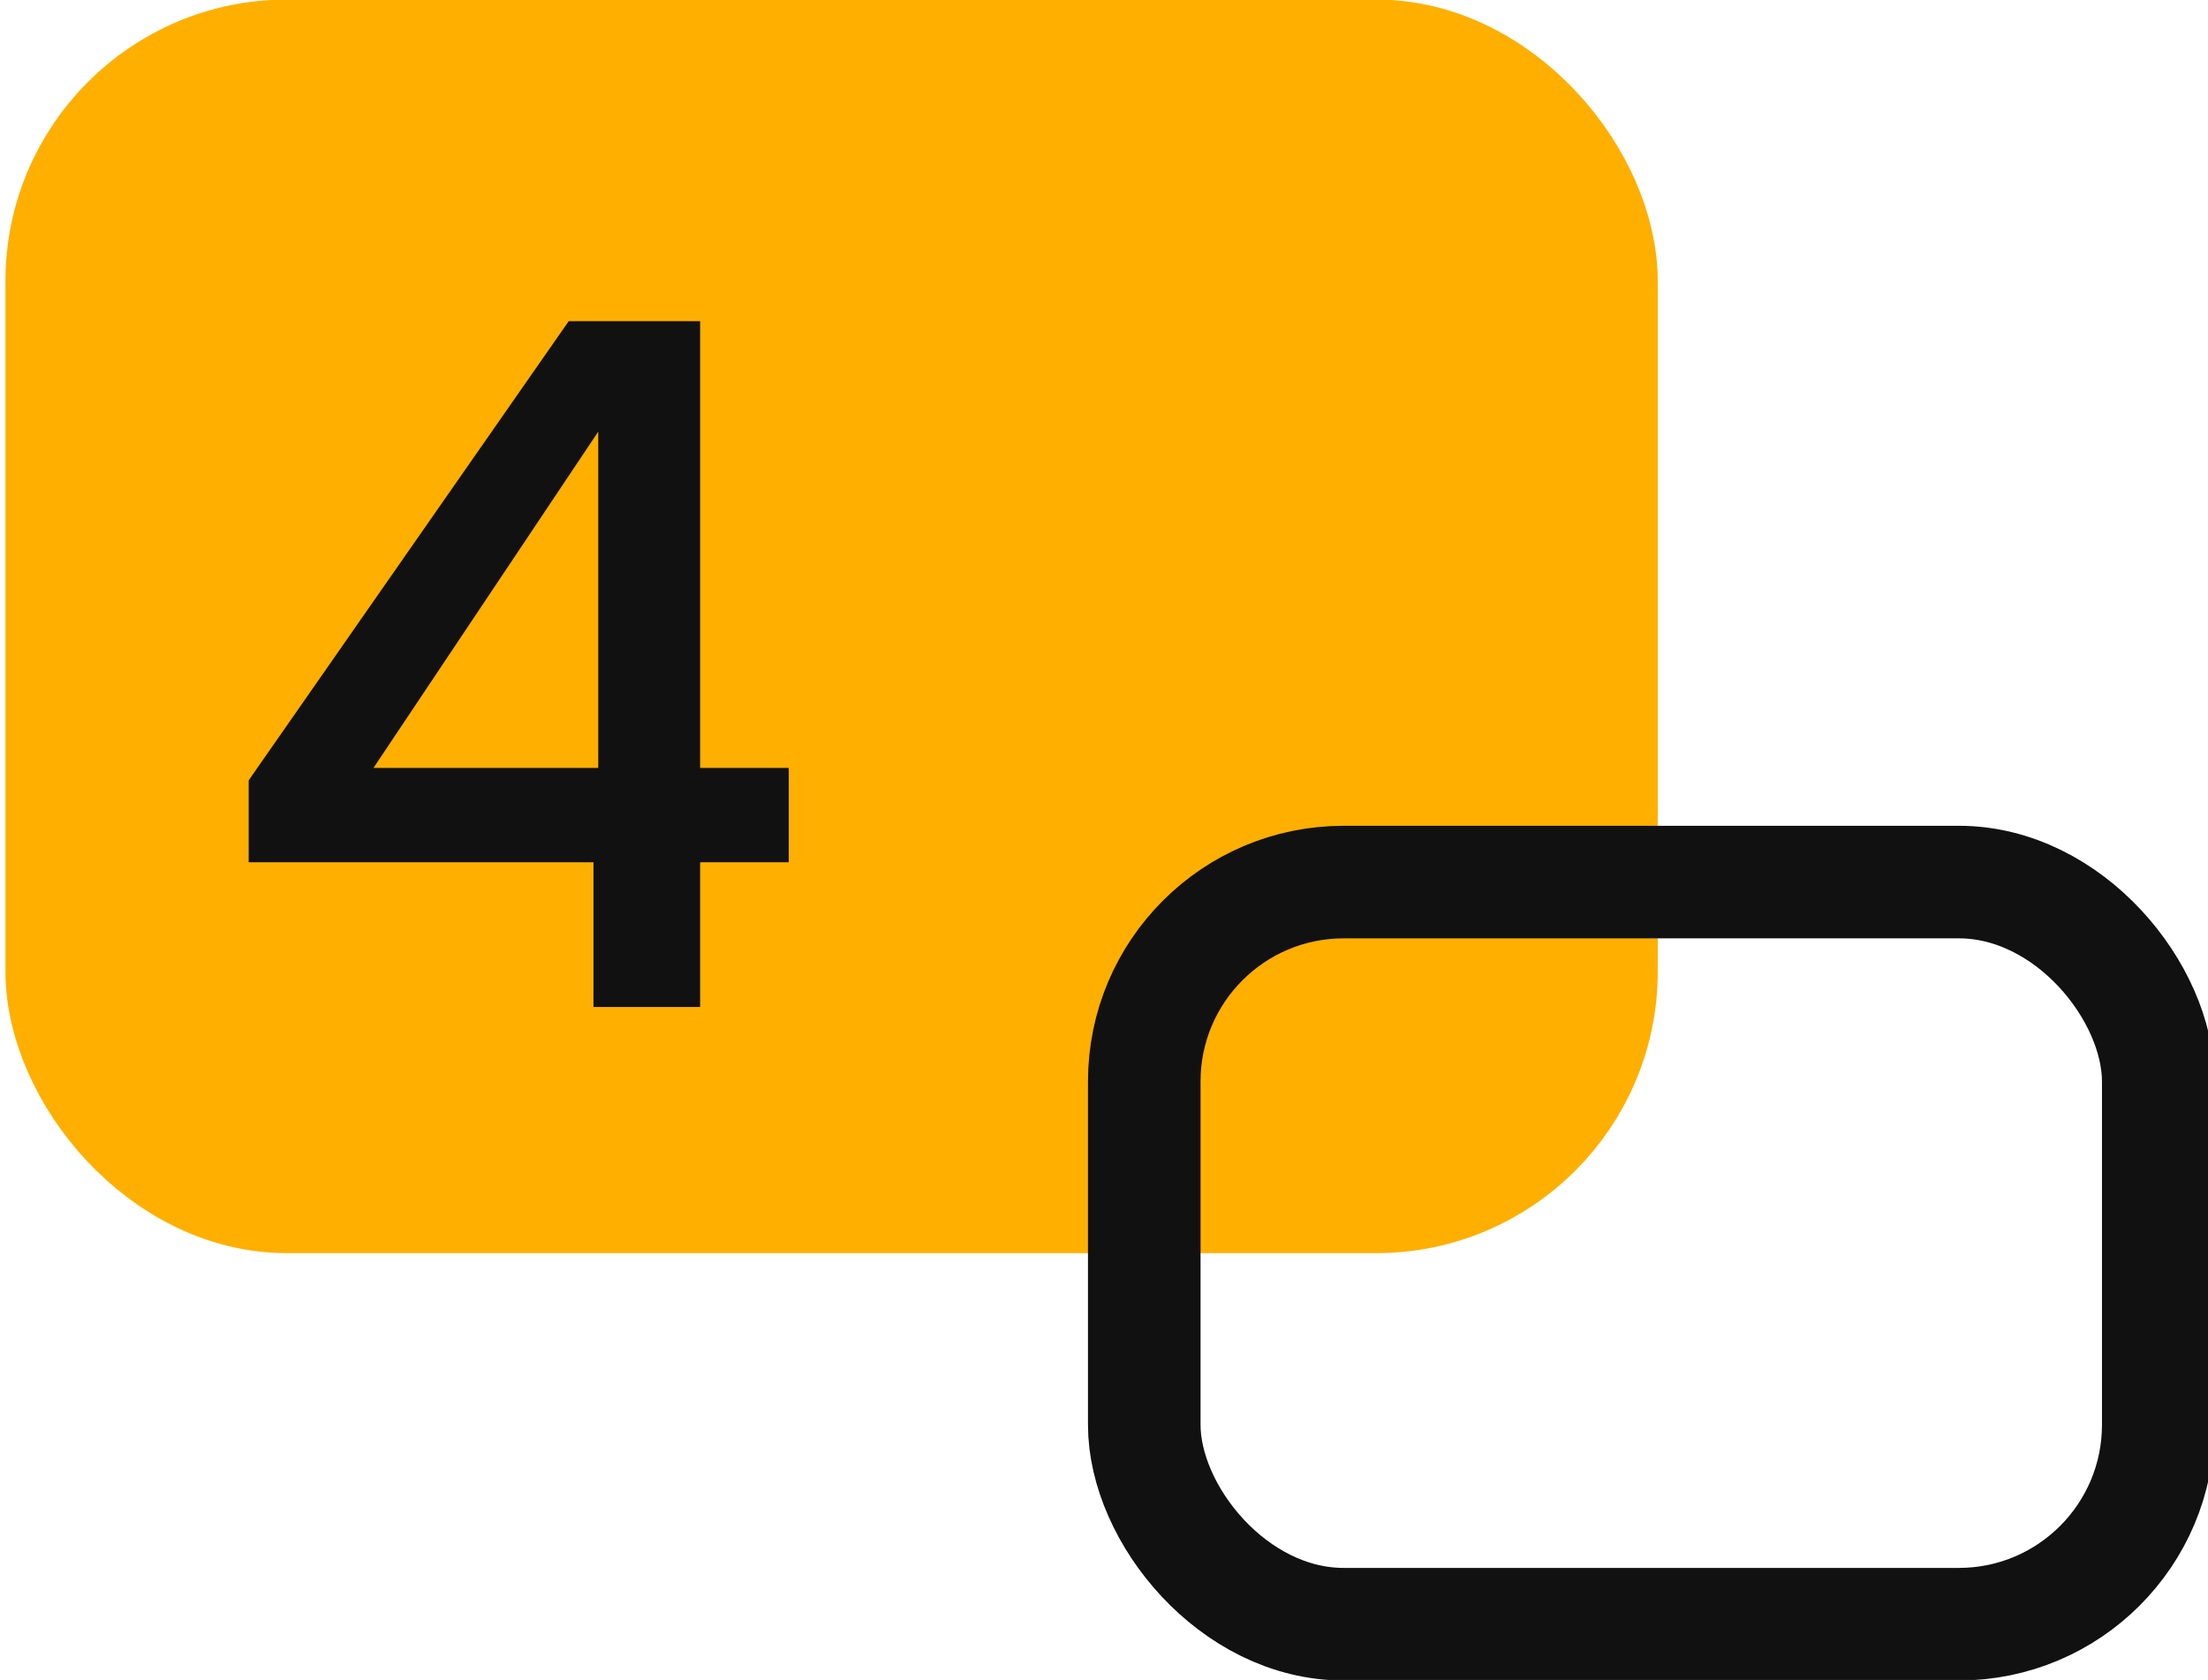
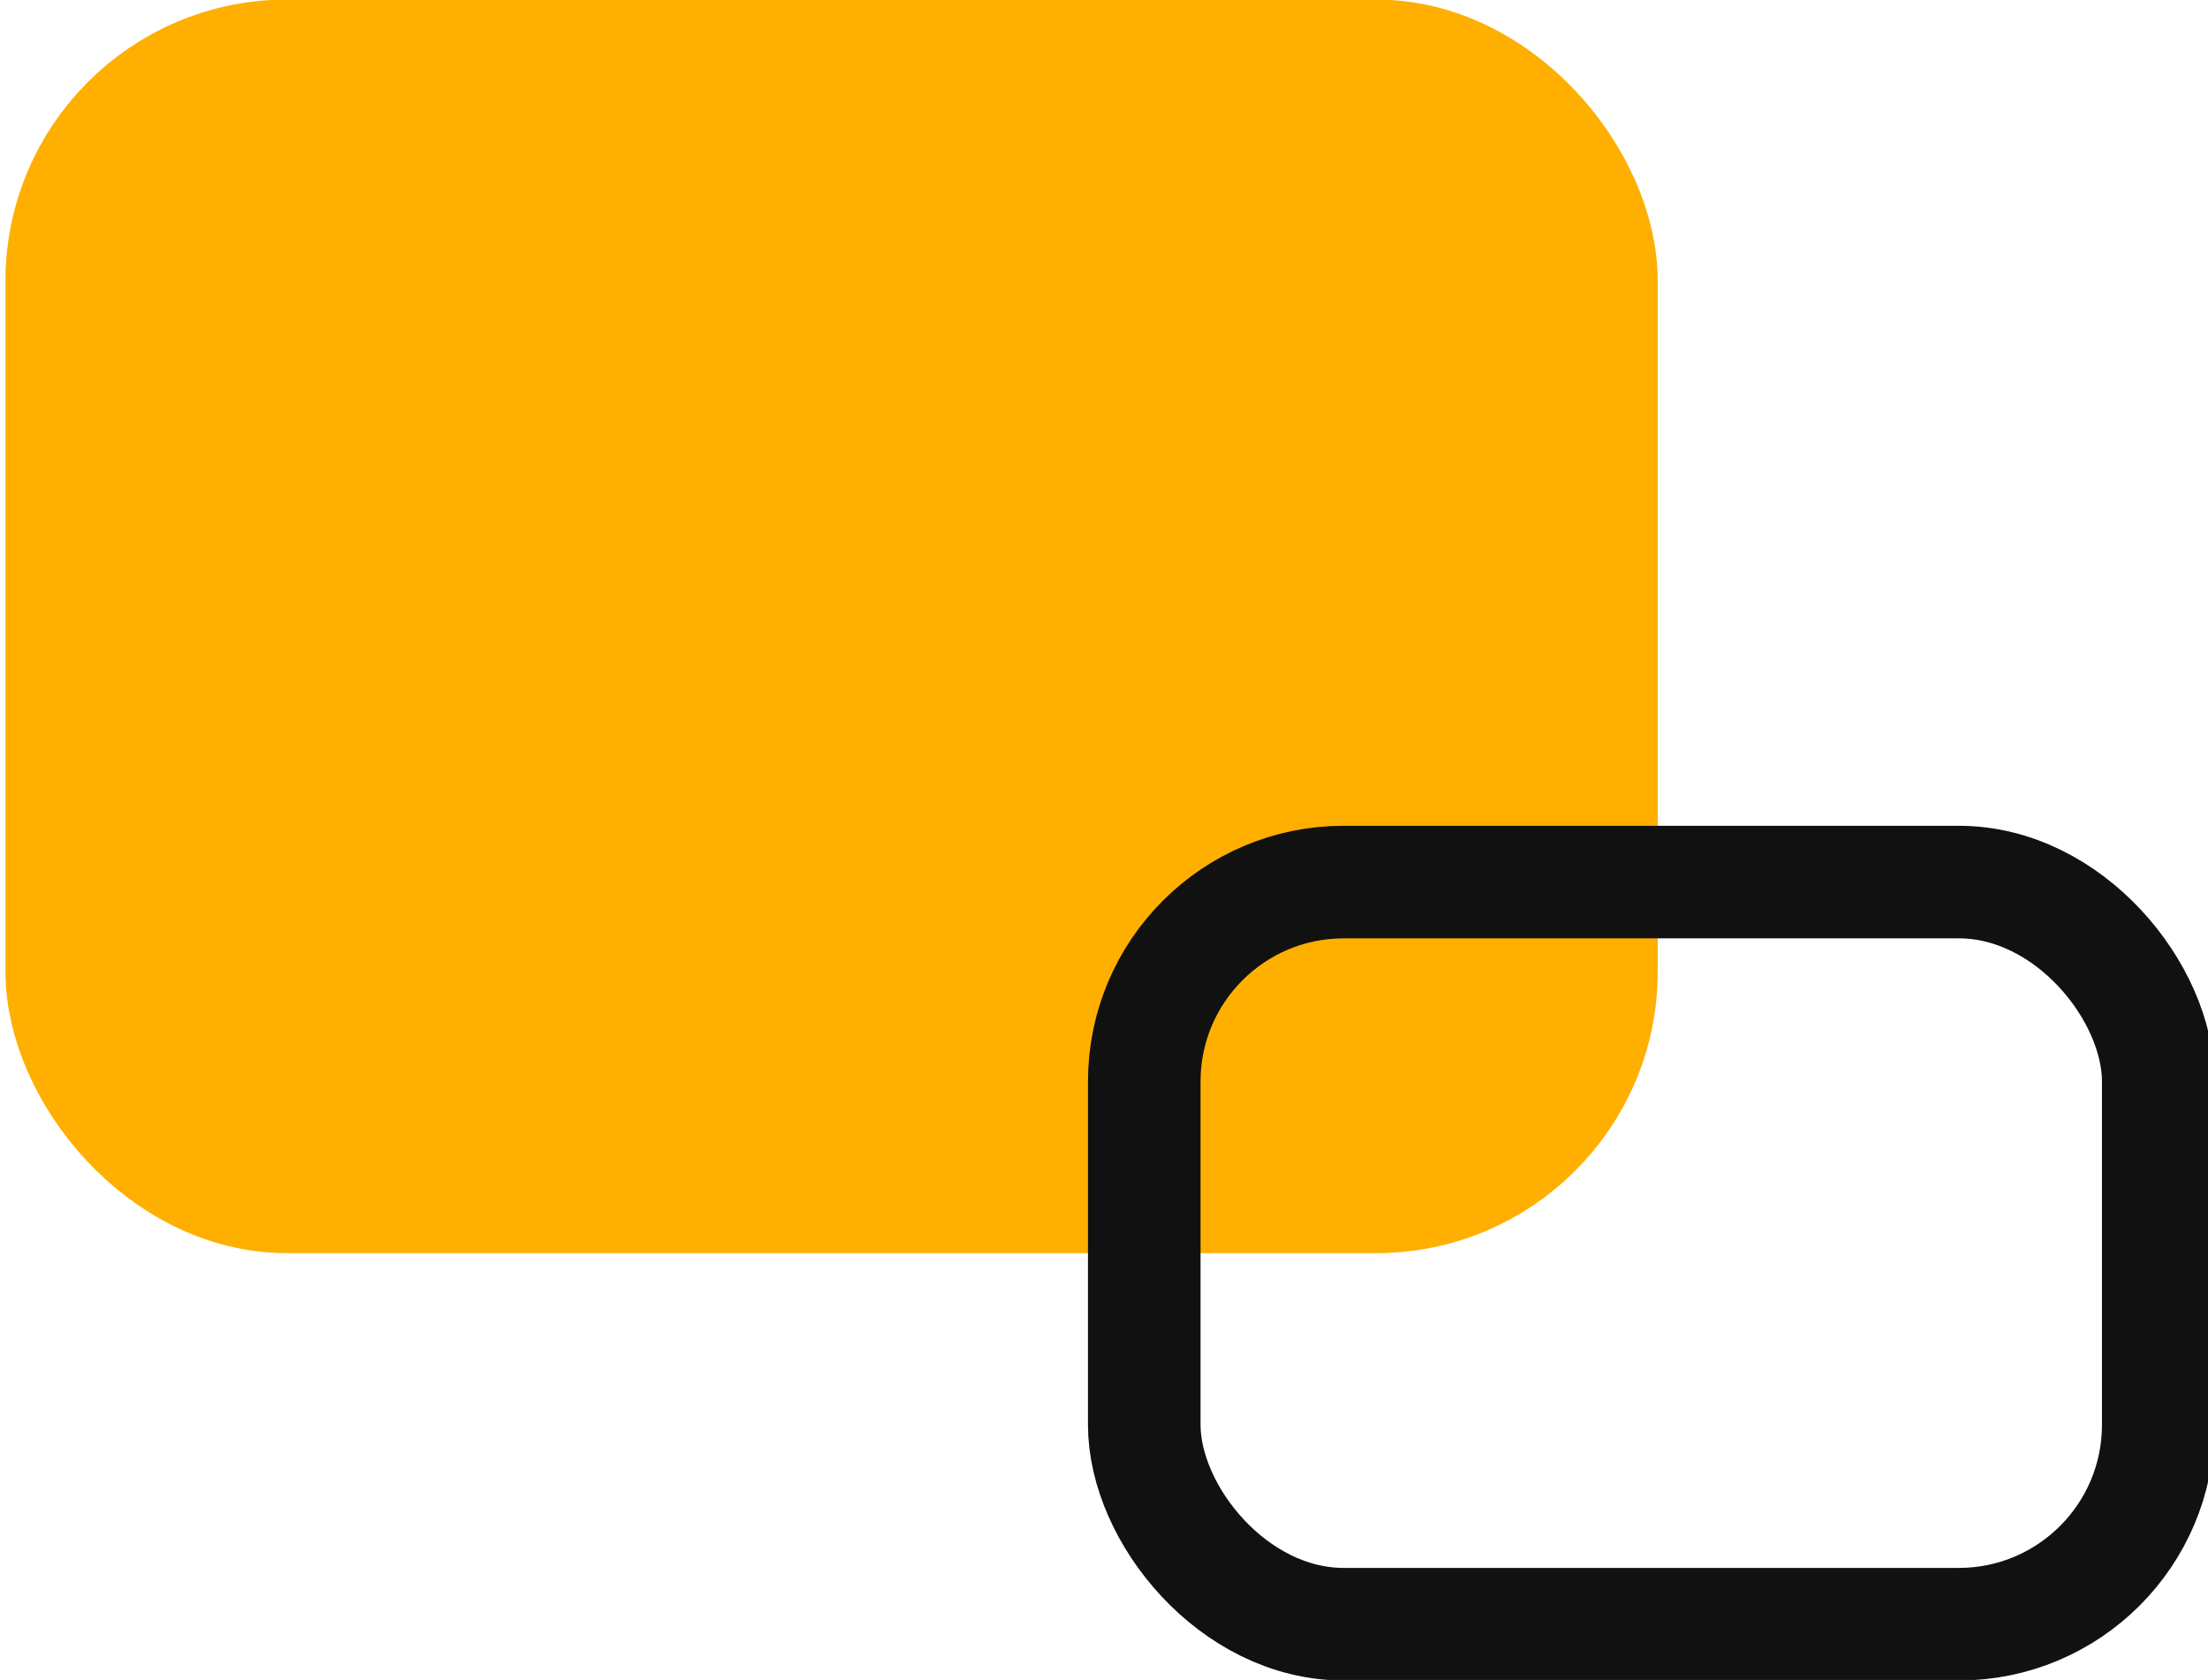
<svg xmlns="http://www.w3.org/2000/svg" width="255px" height="194px" viewBox="0 0 255 194" version="1.1">
  <title>icon-4</title>
  <g id="icon-4" stroke="none" stroke-width="1" fill="none" fill-rule="evenodd">
    <rect id="Rectangle-Copy-28" stroke="#FFAF00" stroke-width="13.681" fill="#FFAF00" x="7.47" y="6.79" width="177.139" height="131.079" rx="25.662" />
    <rect id="Rectangle-Copy-29" stroke="#111111" stroke-width="13" x="132.15" y="101.86" width="117.105" height="85.7" rx="23.03" />
    <g id="4-copy" transform="translate(28.72, 37.09)" fill="#111111" fill-rule="nonzero">
-       <path d="M0,62.48 L0,53.02 L36.96,0 L52.14,0 L52.14,51.59 L62.37,51.59 L62.37,62.48 L52.14,62.48 L52.14,79.2 L39.82,79.2 L39.82,62.48 L0,62.48 Z M40.37,12.76 L14.41,51.59 L40.37,51.59 L40.37,12.76 Z" id="Shape" />
-     </g>
+       </g>
  </g>
</svg>